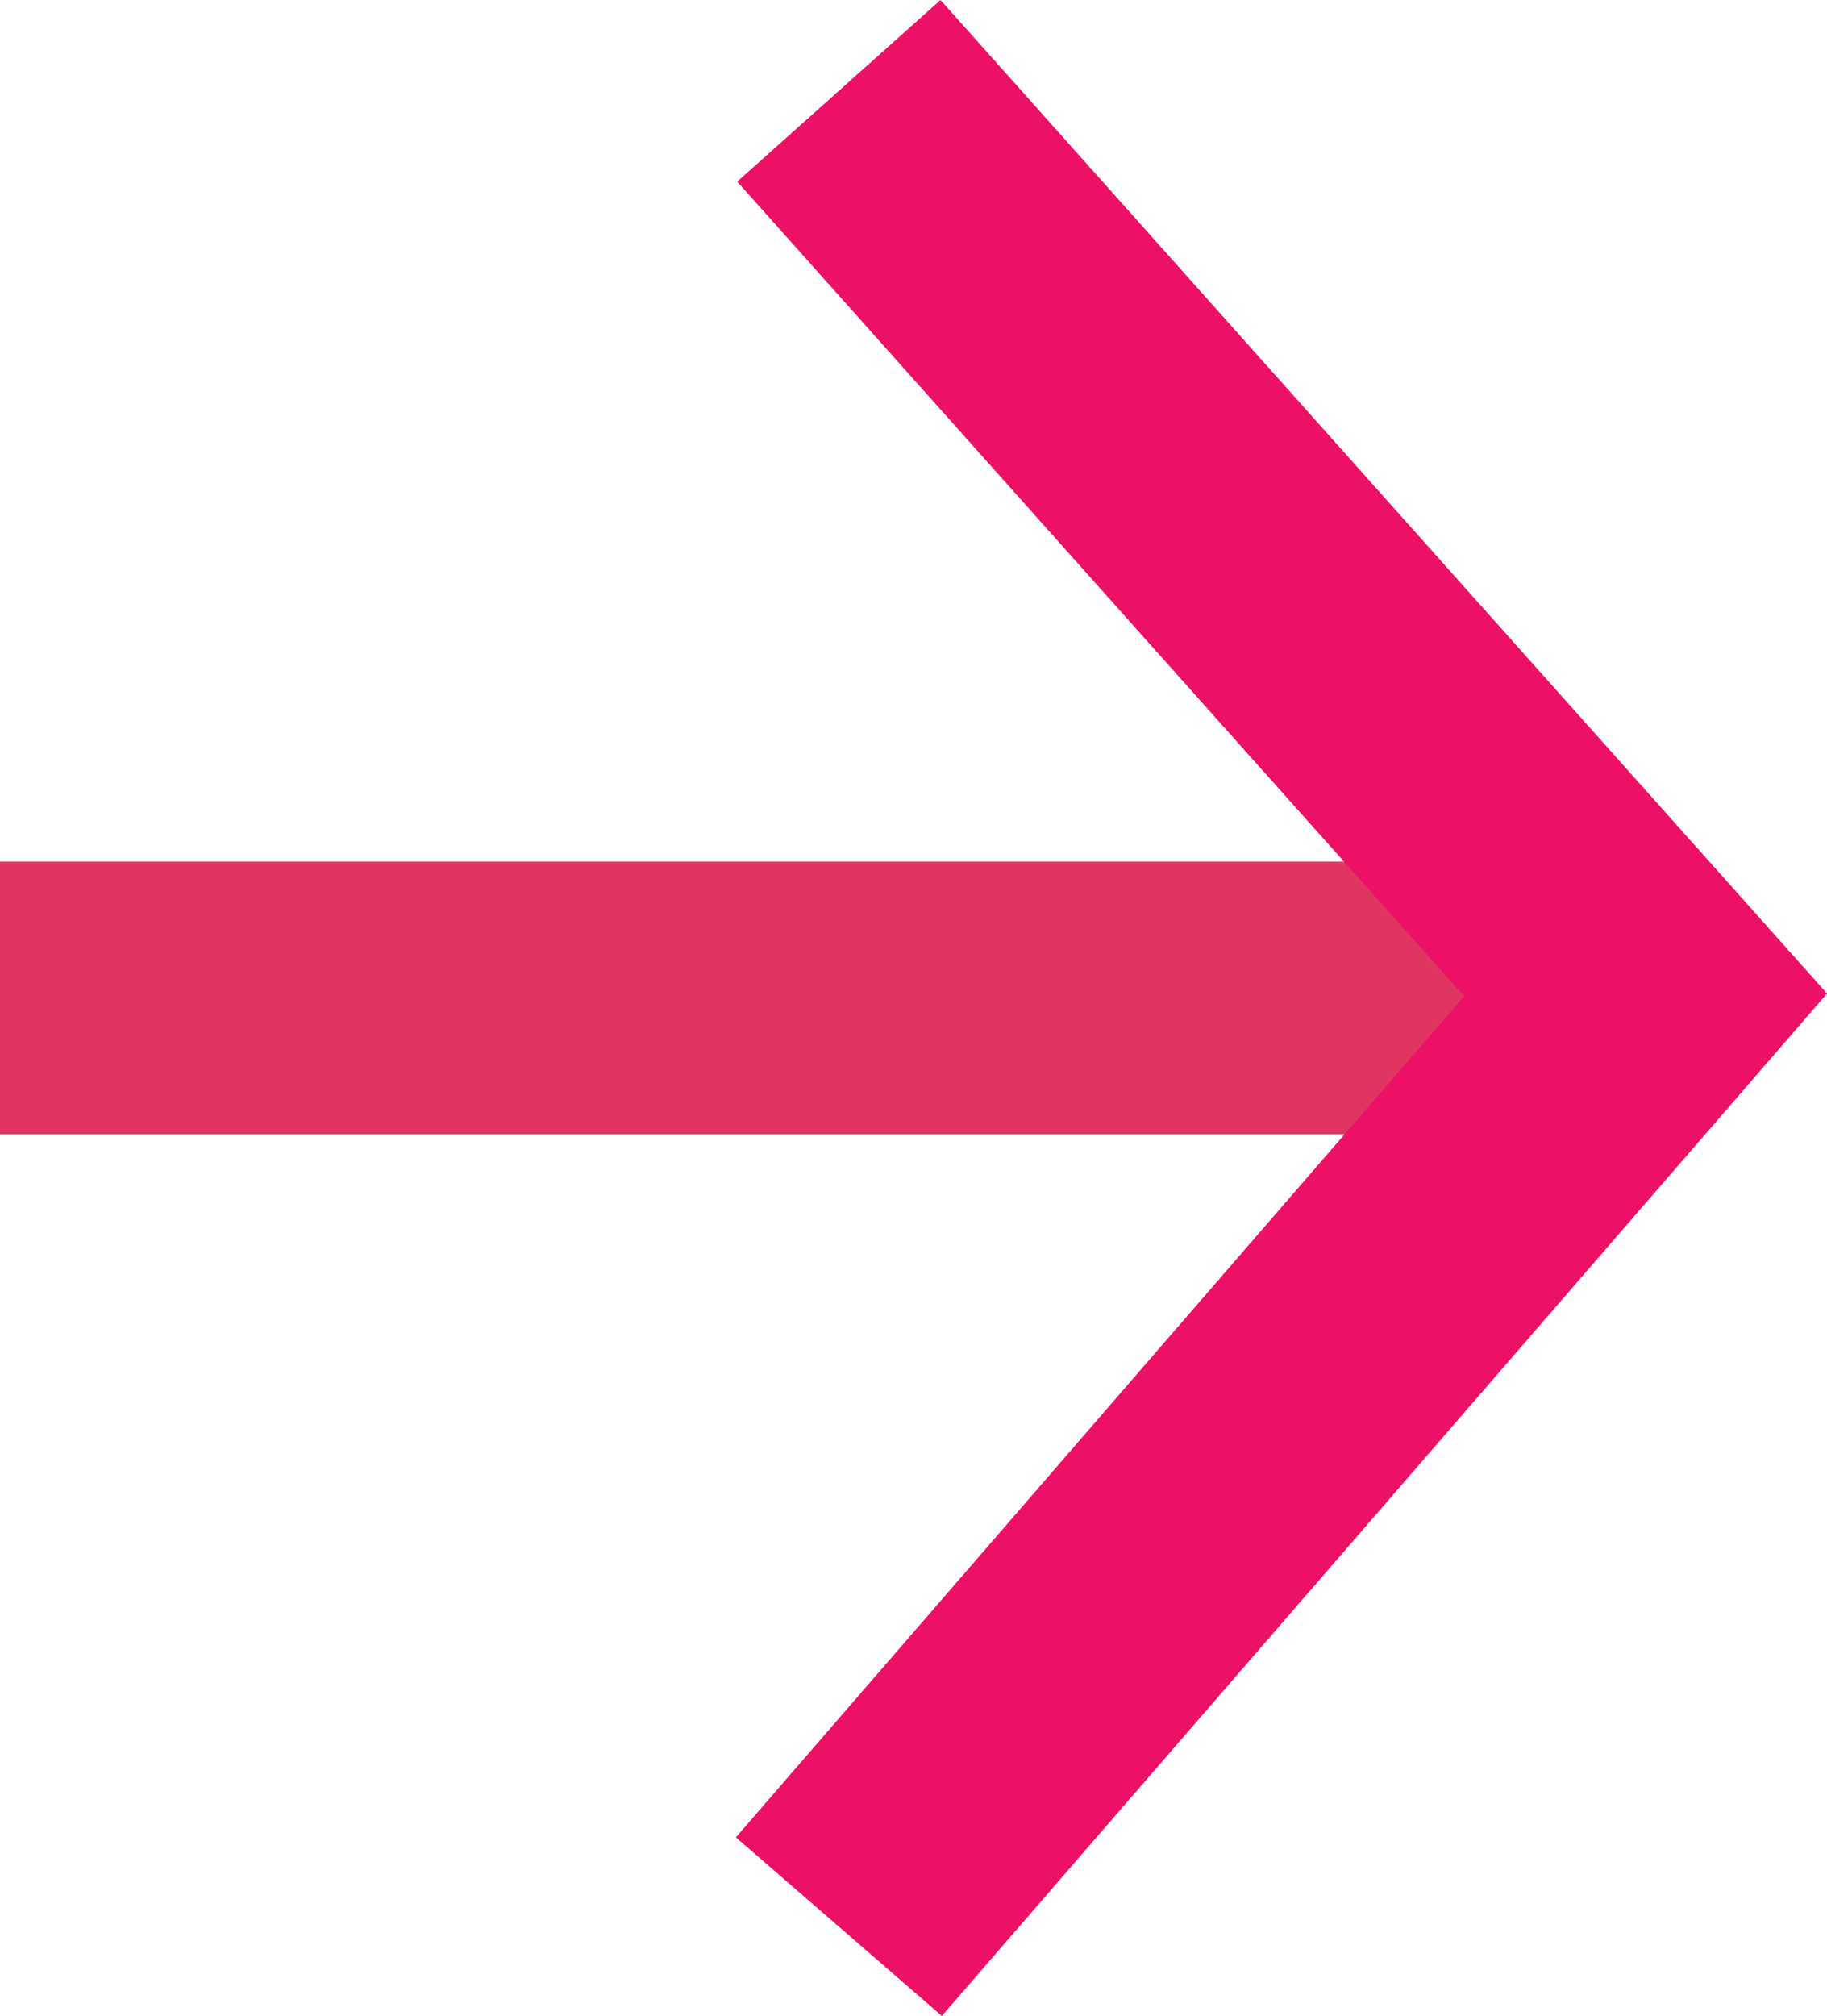
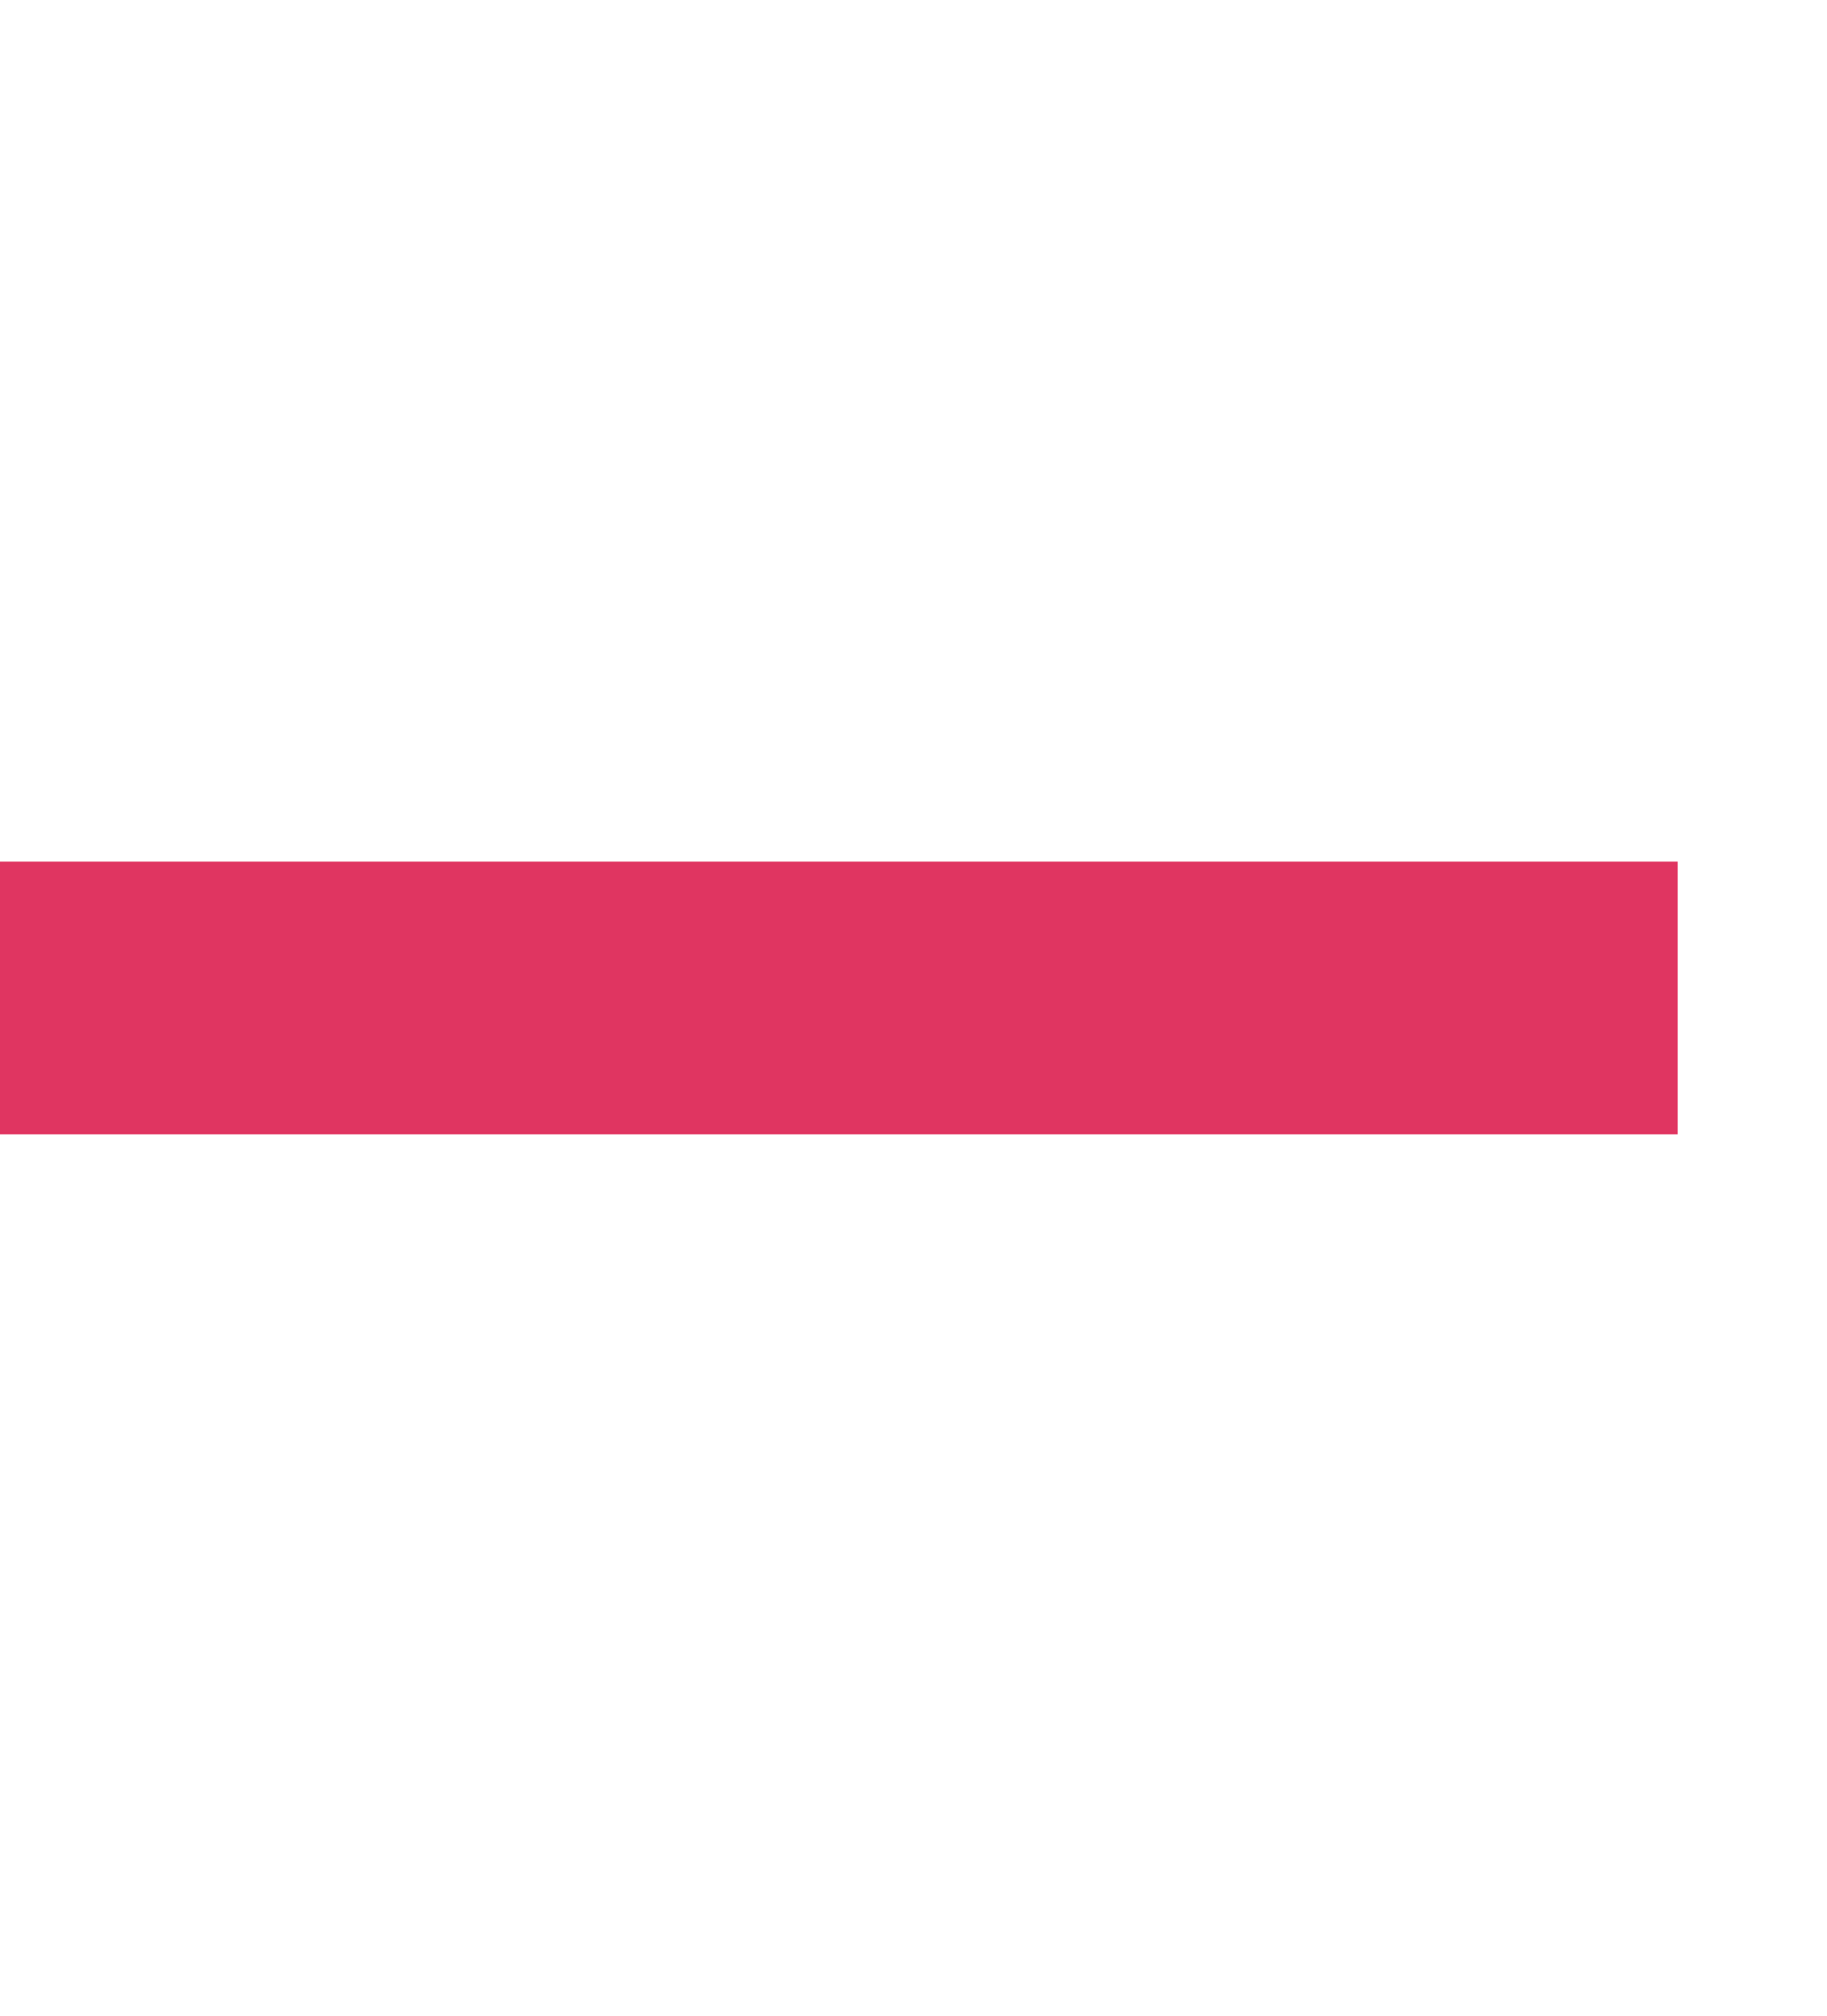
<svg xmlns="http://www.w3.org/2000/svg" width="40.22" height="44.354" viewBox="0 0 40.22 44.354">
  <g id="Arrow" transform="translate(-935.5 -686.533)">
    <line id="Line_2" data-name="Line 2" x2="36.933" transform="translate(935.5 708.49)" fill="none" stroke="#e03561" stroke-width="6" />
-     <path id="Path_5" data-name="Path 5" d="M1592.5,523.531l17.759,19.891-17.759,20.5" transform="translate(-638.533 165)" fill="none" stroke="#ed1067" stroke-width="6" />
  </g>
</svg>